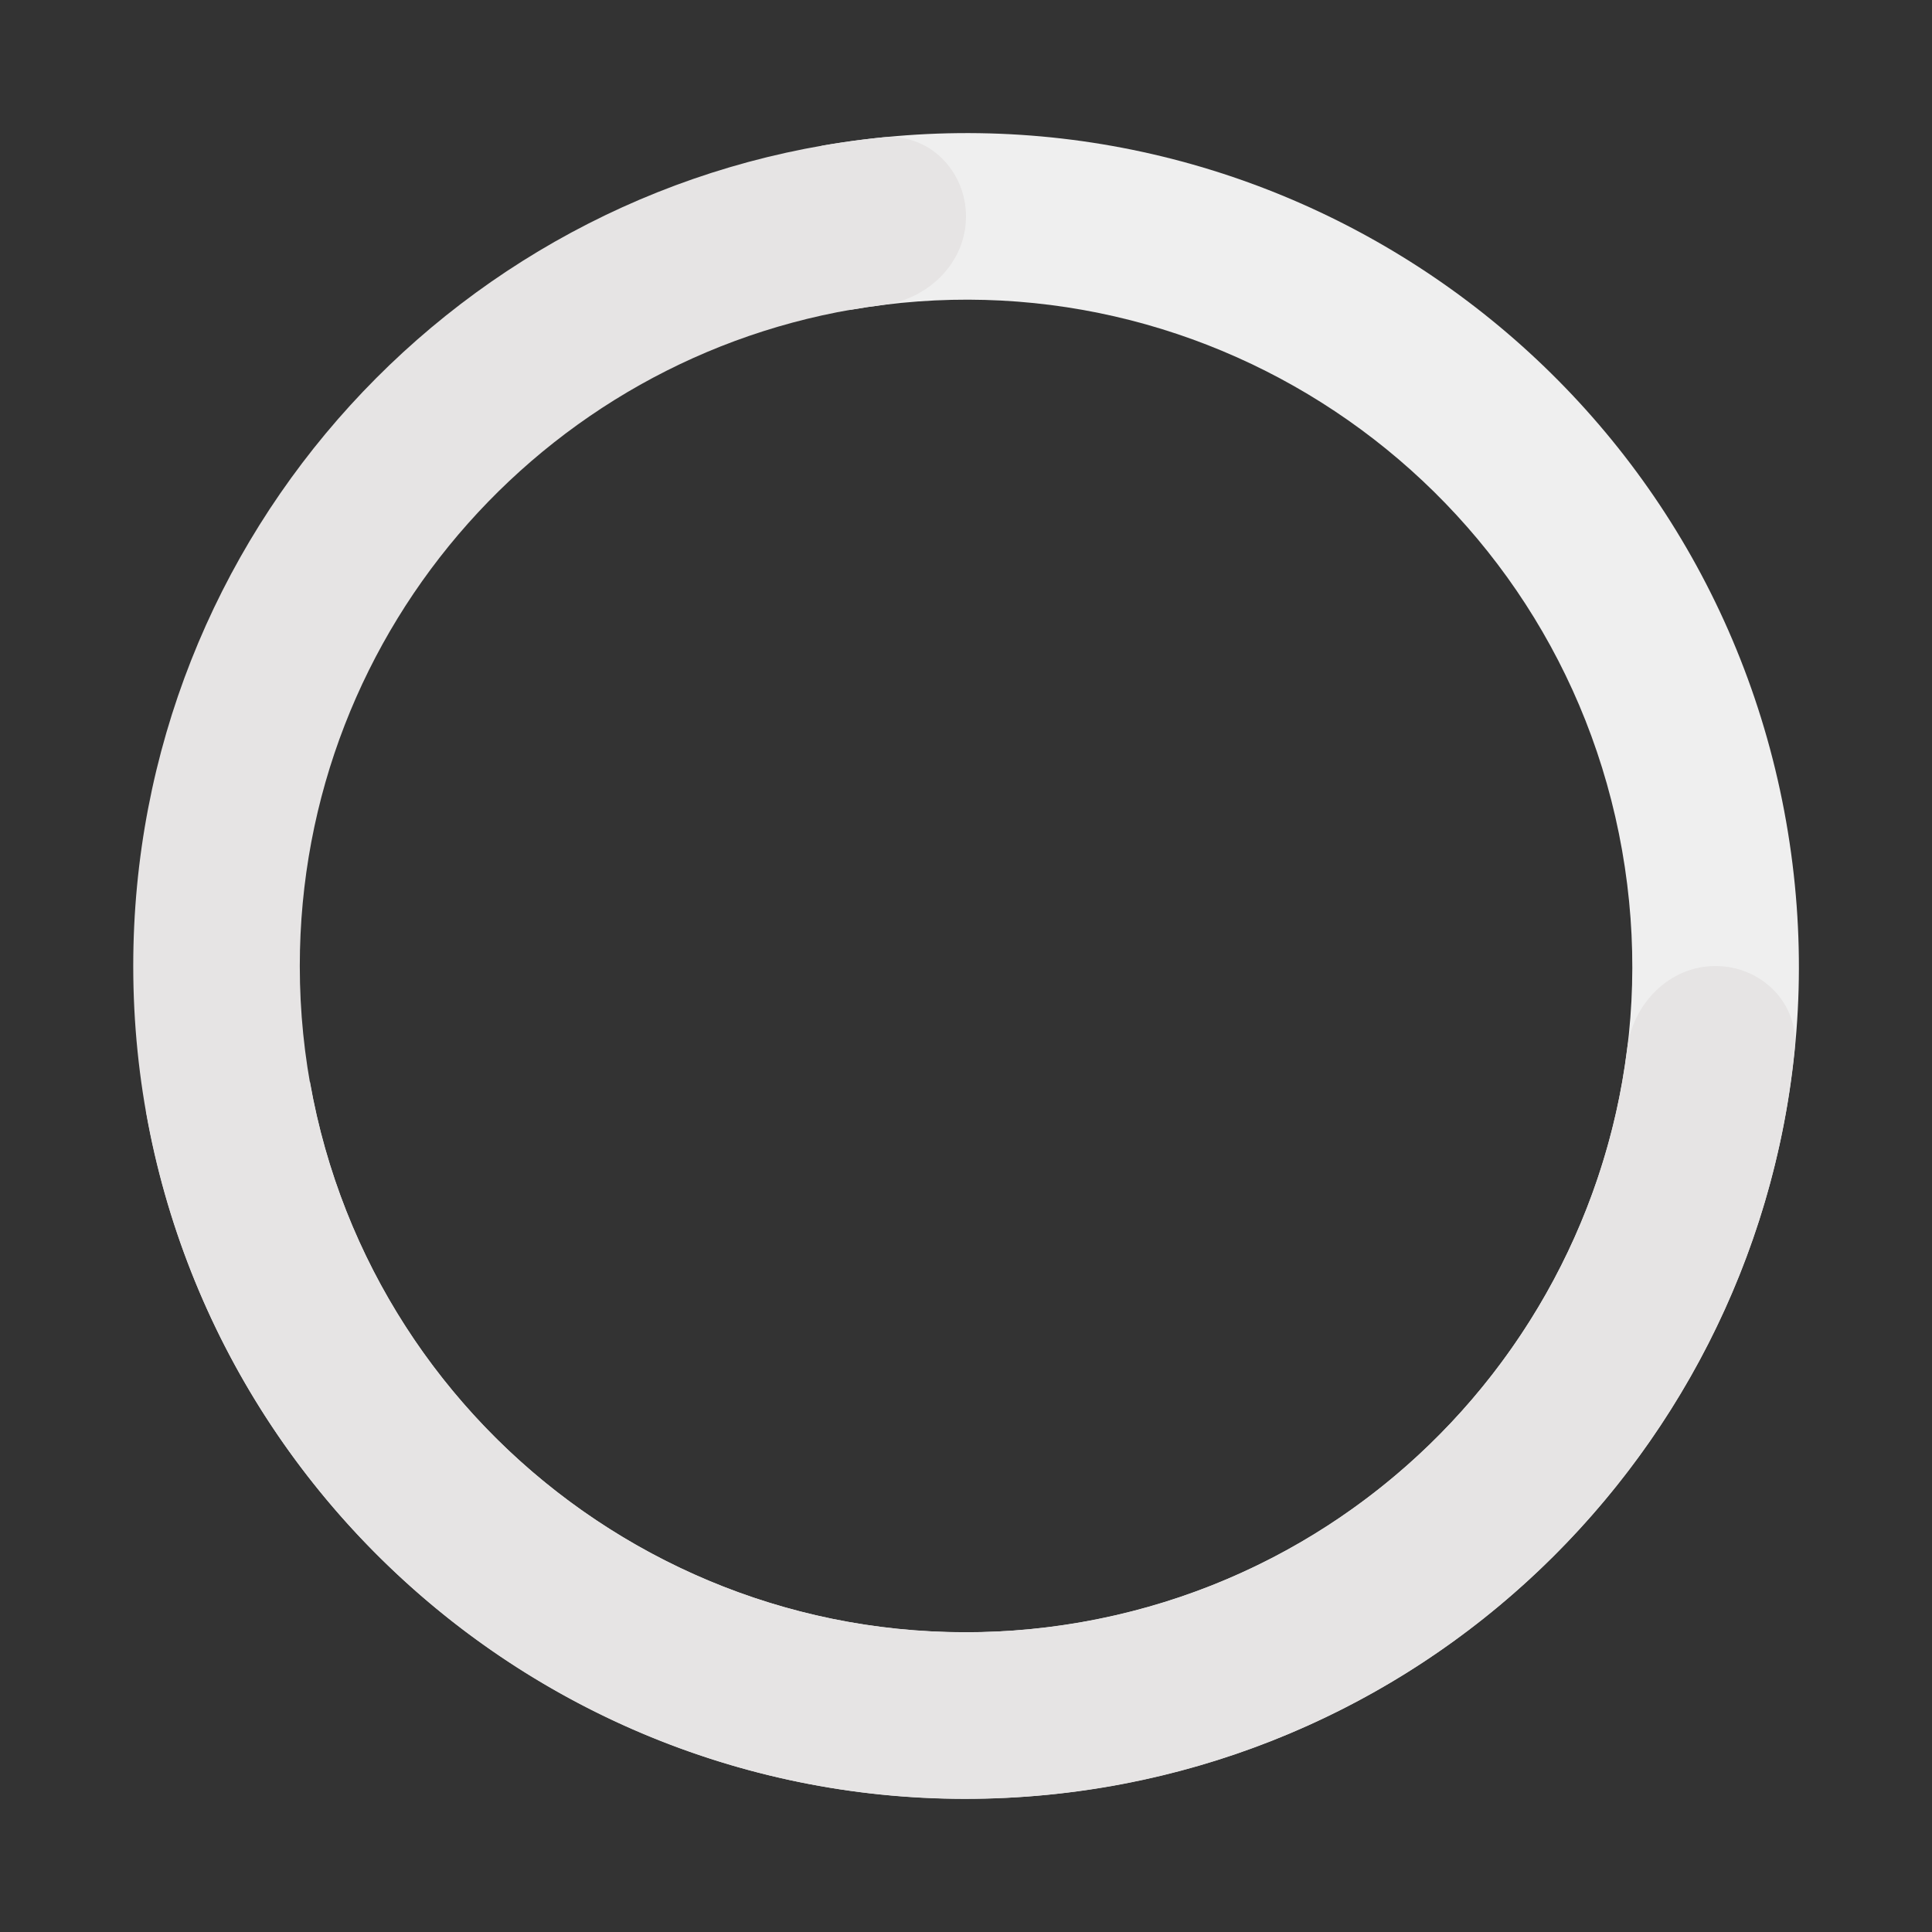
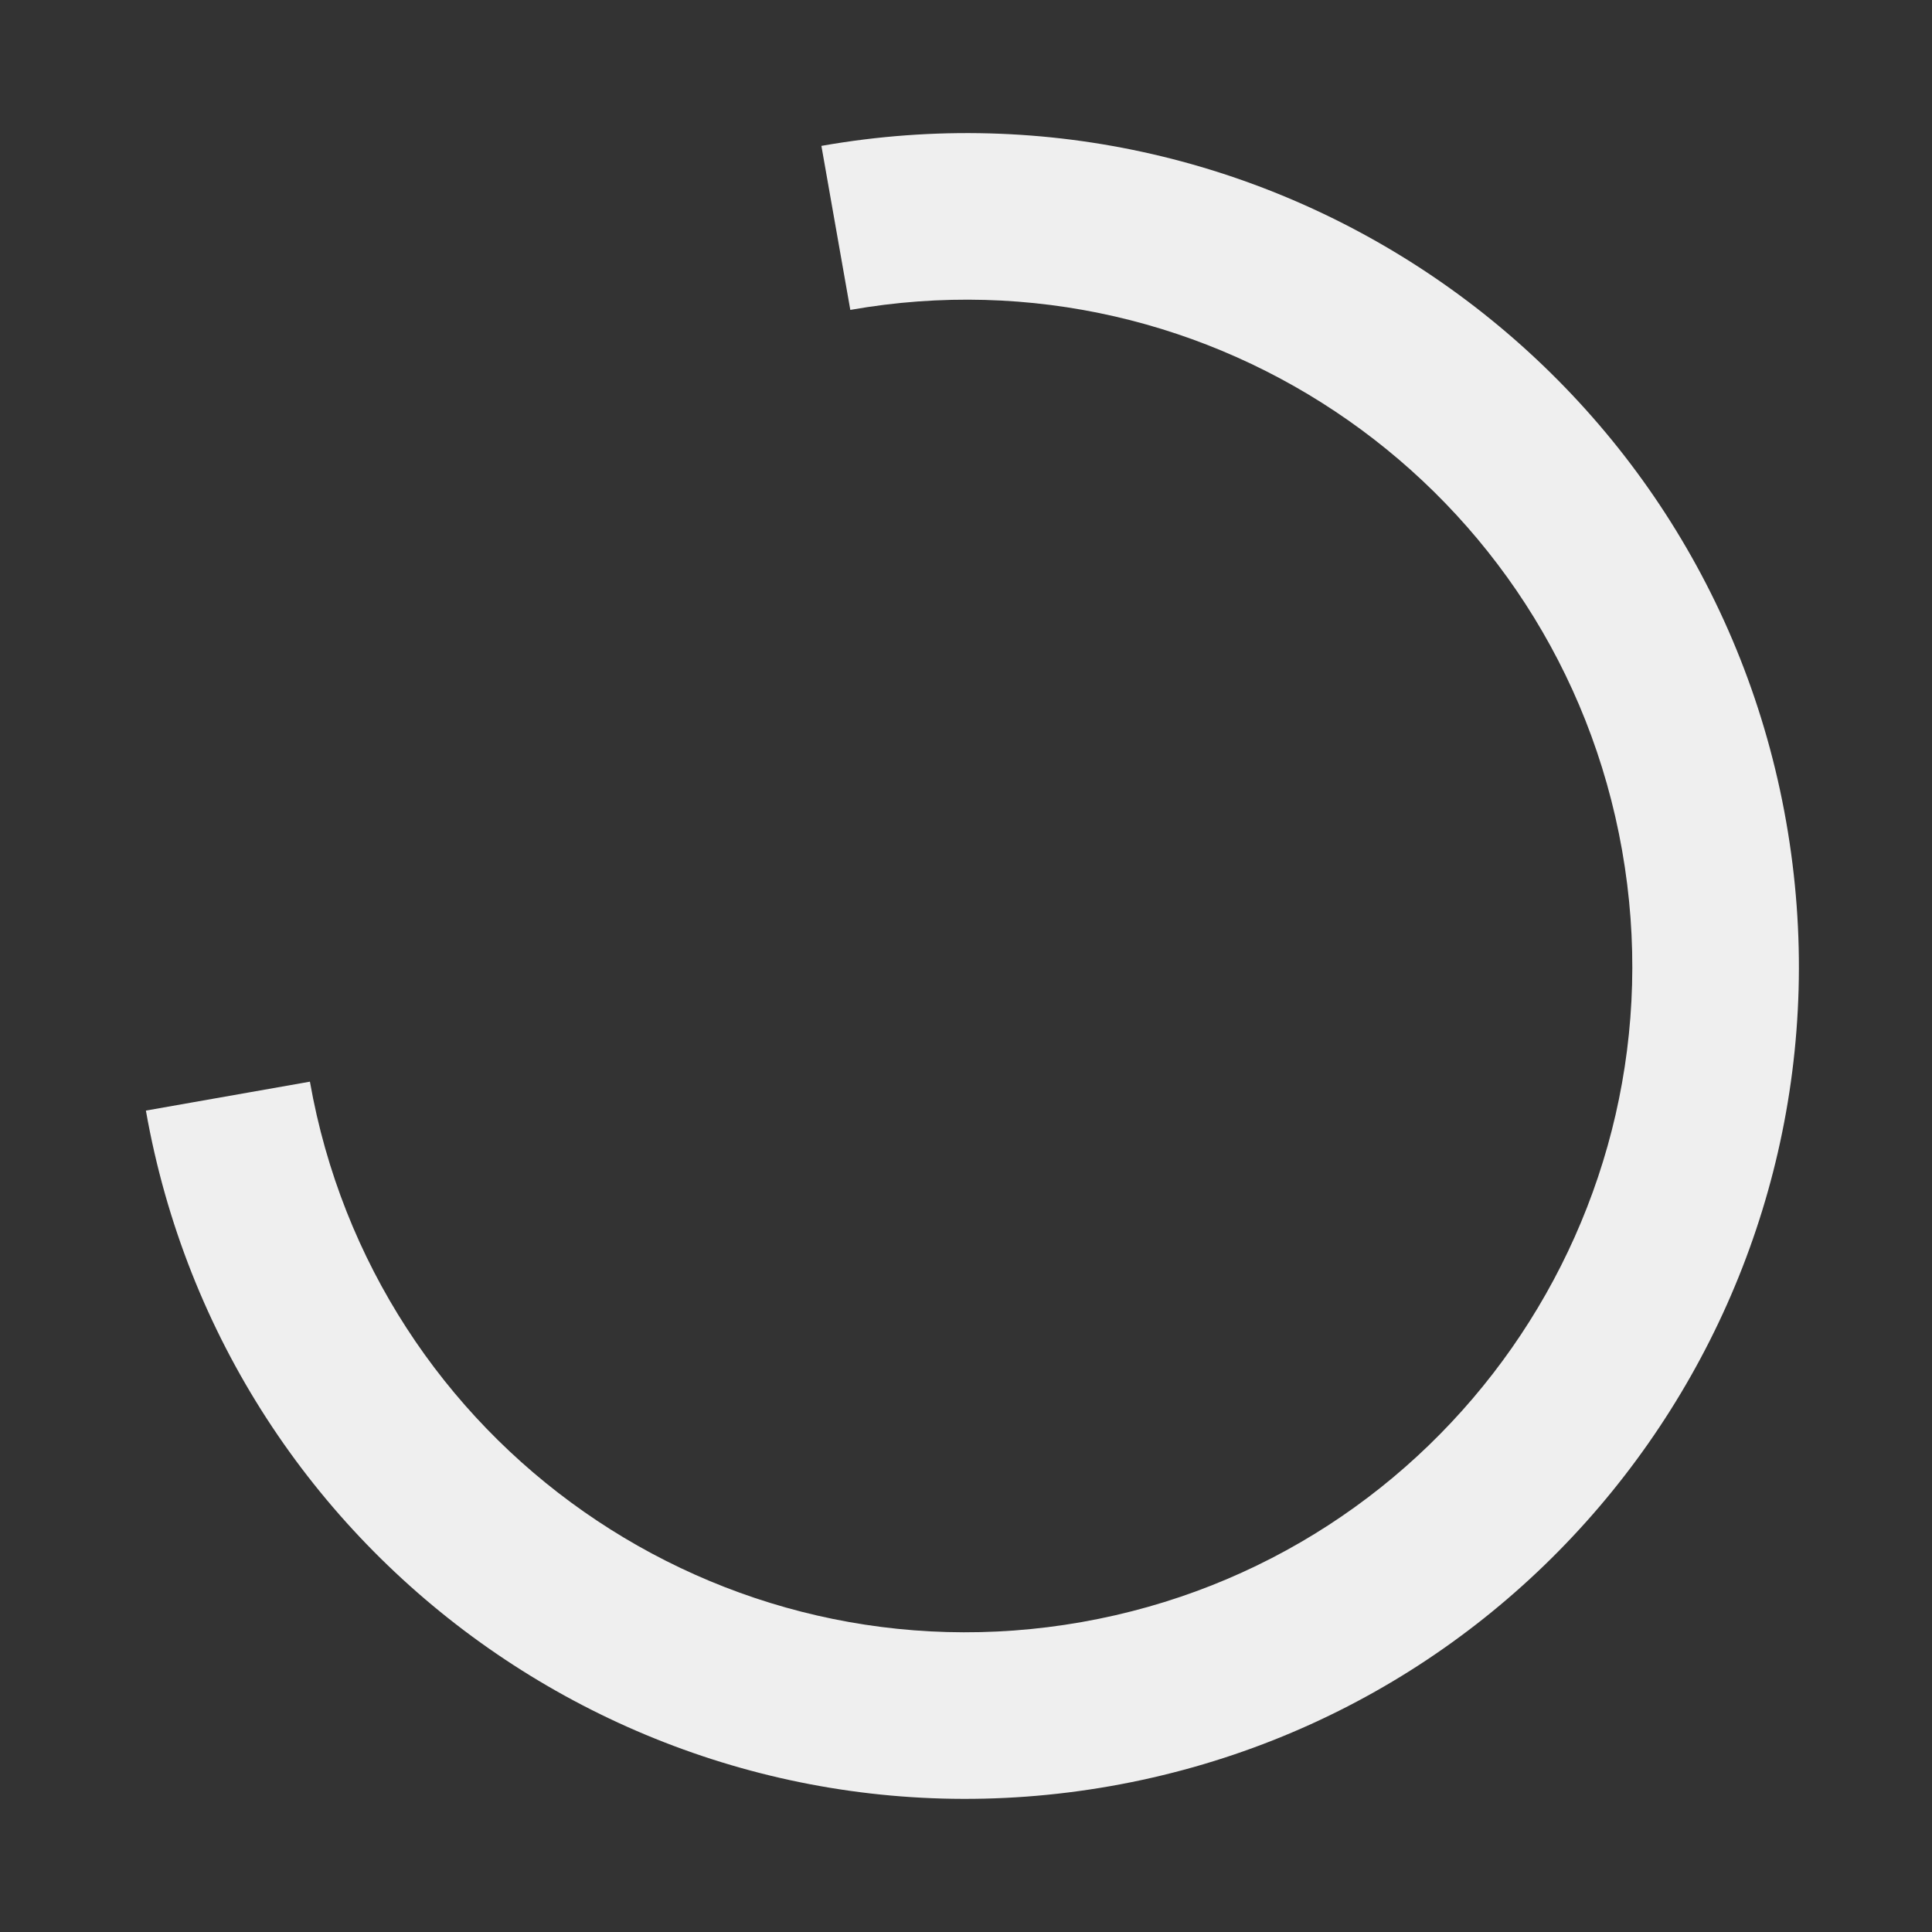
<svg xmlns="http://www.w3.org/2000/svg" width="116" height="116" viewBox="0 0 116 116" fill="none">
  <rect x="0" y="0" width="116" height="116" fill="#333333" stroke="none" />
  <path fill-rule="evenodd" clip-rule="evenodd" d="M8.76 66.681C13.555 93.876 39.488 112.035 66.683 107.239C93.877 102.444 112.036 76.511 107.241 49.317C102.445 22.122 76.512 3.964 49.318 8.759L51.054 18.607C72.81 14.771 93.556 29.297 97.392 51.053C101.229 72.809 86.702 93.555 64.946 97.391C43.19 101.228 22.444 86.701 18.608 64.945L8.76 66.681Z" fill="#EFEFEF" />
-   <path fill-rule="evenodd" clip-rule="evenodd" d="M58 13.001C58 10.239 55.755 7.974 53.007 8.247C27.737 10.752 8 32.072 8 58.001C8 85.615 30.386 108.001 58 108.001C83.929 108.001 105.248 88.264 107.754 62.994C108.026 60.246 105.761 58.001 103 58.001V58.001C100.239 58.001 98.033 60.251 97.692 62.991C95.236 82.727 78.401 98.001 58 98.001C35.909 98.001 18 80.092 18 58.001C18 37.599 33.274 20.765 53.01 18.309C55.75 17.968 58 15.762 58 13.001V13.001Z" fill="#E6E4E4" />
</svg>